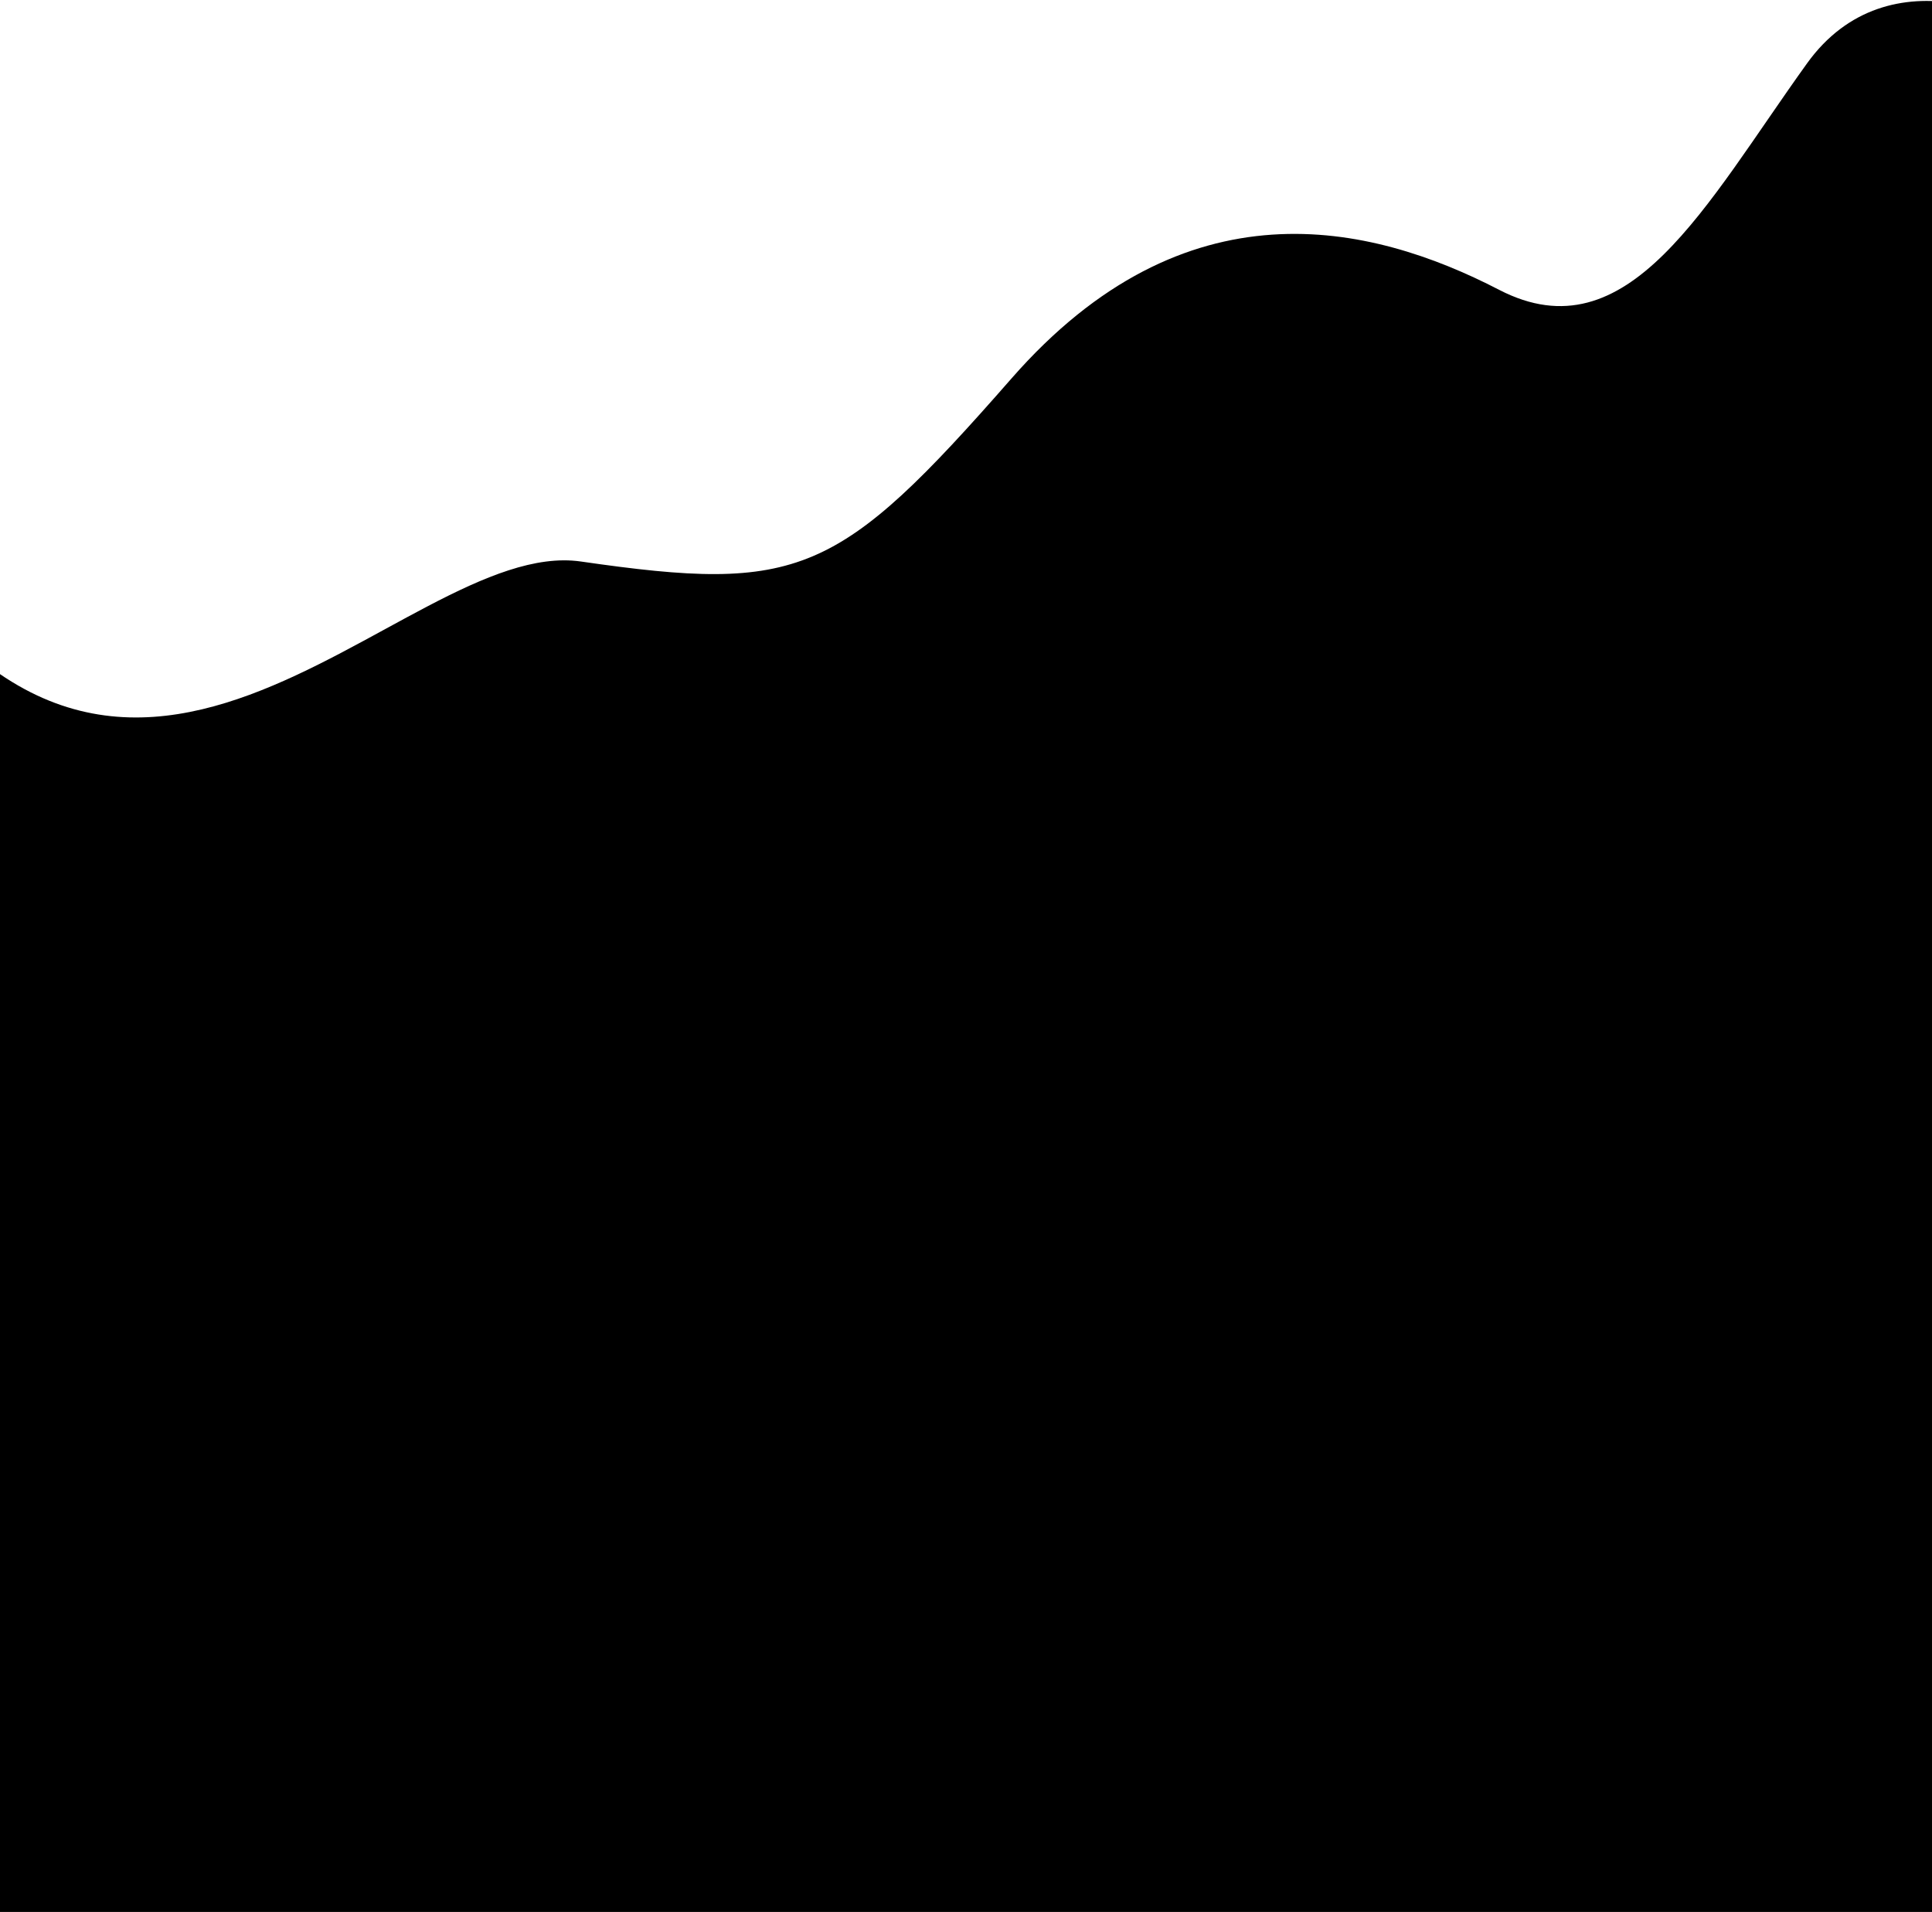
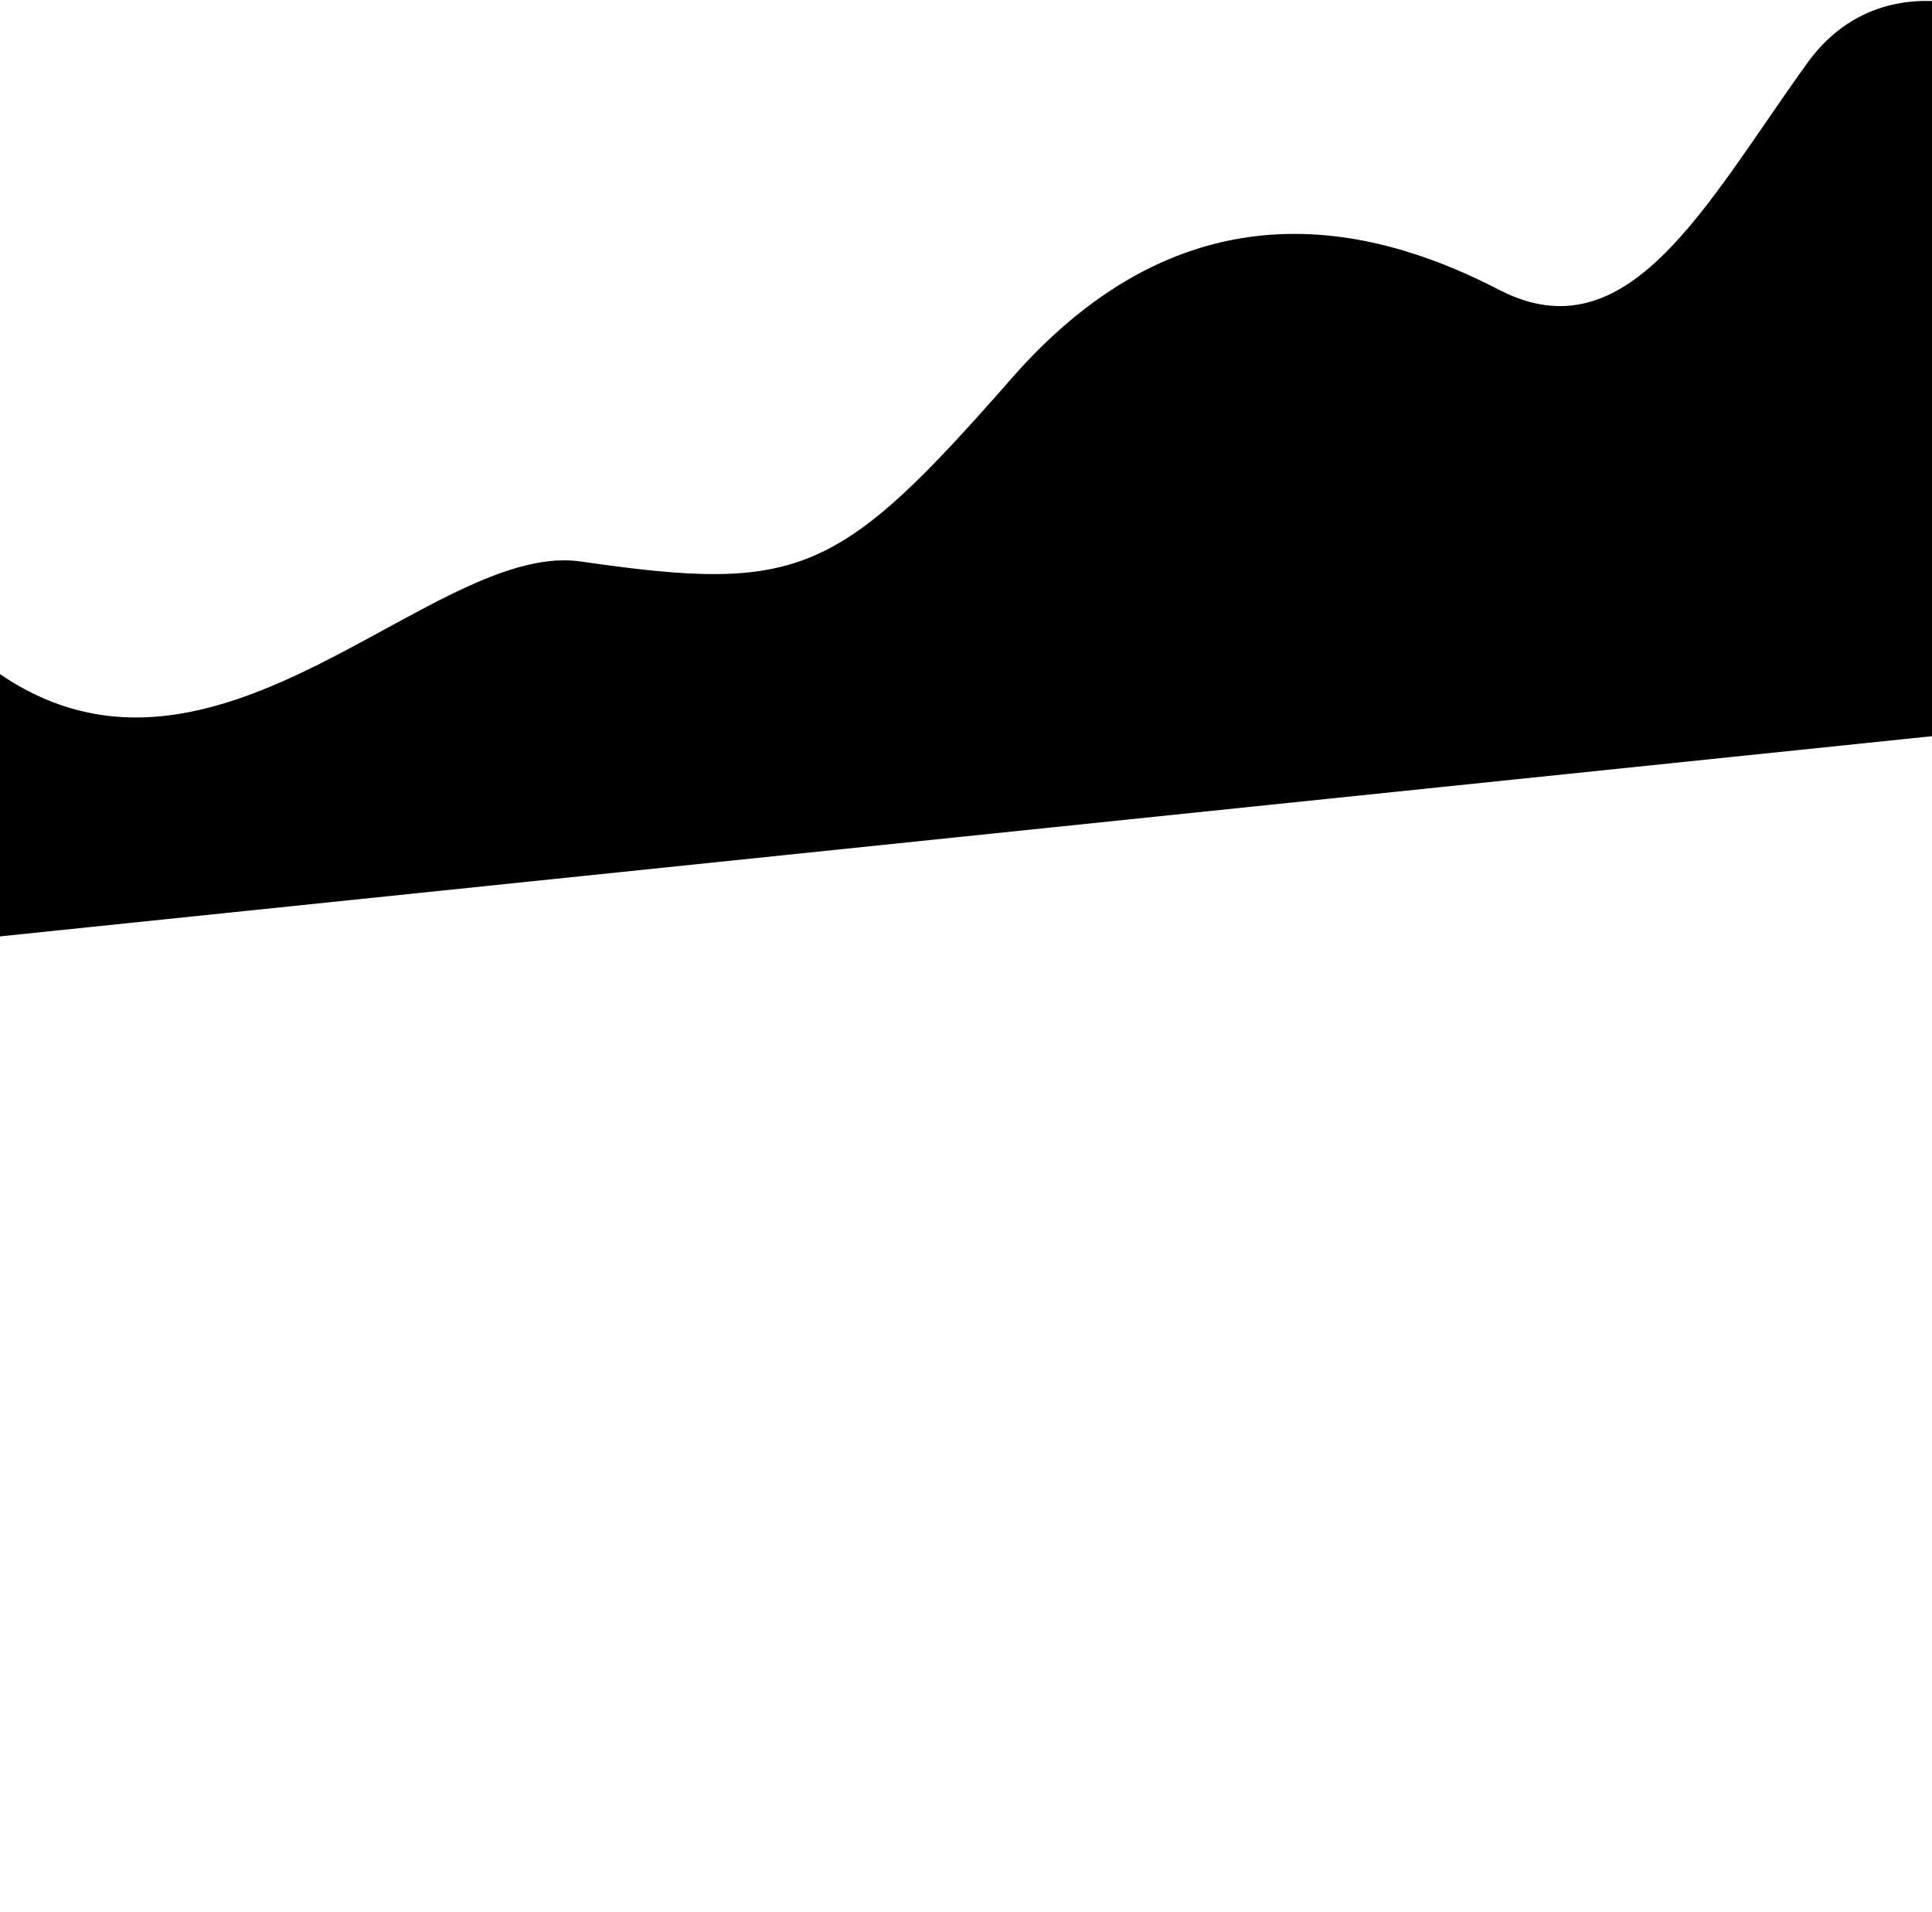
<svg xmlns="http://www.w3.org/2000/svg" width="1920" height="1900" viewBox="0 0 1920 1900" fill="none">
  <path d="M1795.8 63C1876.6 -49.4 2021.63 16.167 2055.3 63L1973.3 726.062L-72.7 938.062C-94.867 738.396 -190.739 418.598 -142.7 502C118.8 956 397.3 532 577.3 558C794.415 589.362 832.8 573 1005.3 376C1177.8 179 1361.3 221.5 1489.8 288C1618.3 354.5 1694.8 203.5 1795.8 63Z" fill="black" />
-   <rect width="2061" height="1176" transform="matrix(-1 0 0 1 1993 724)" fill="black" />
</svg>